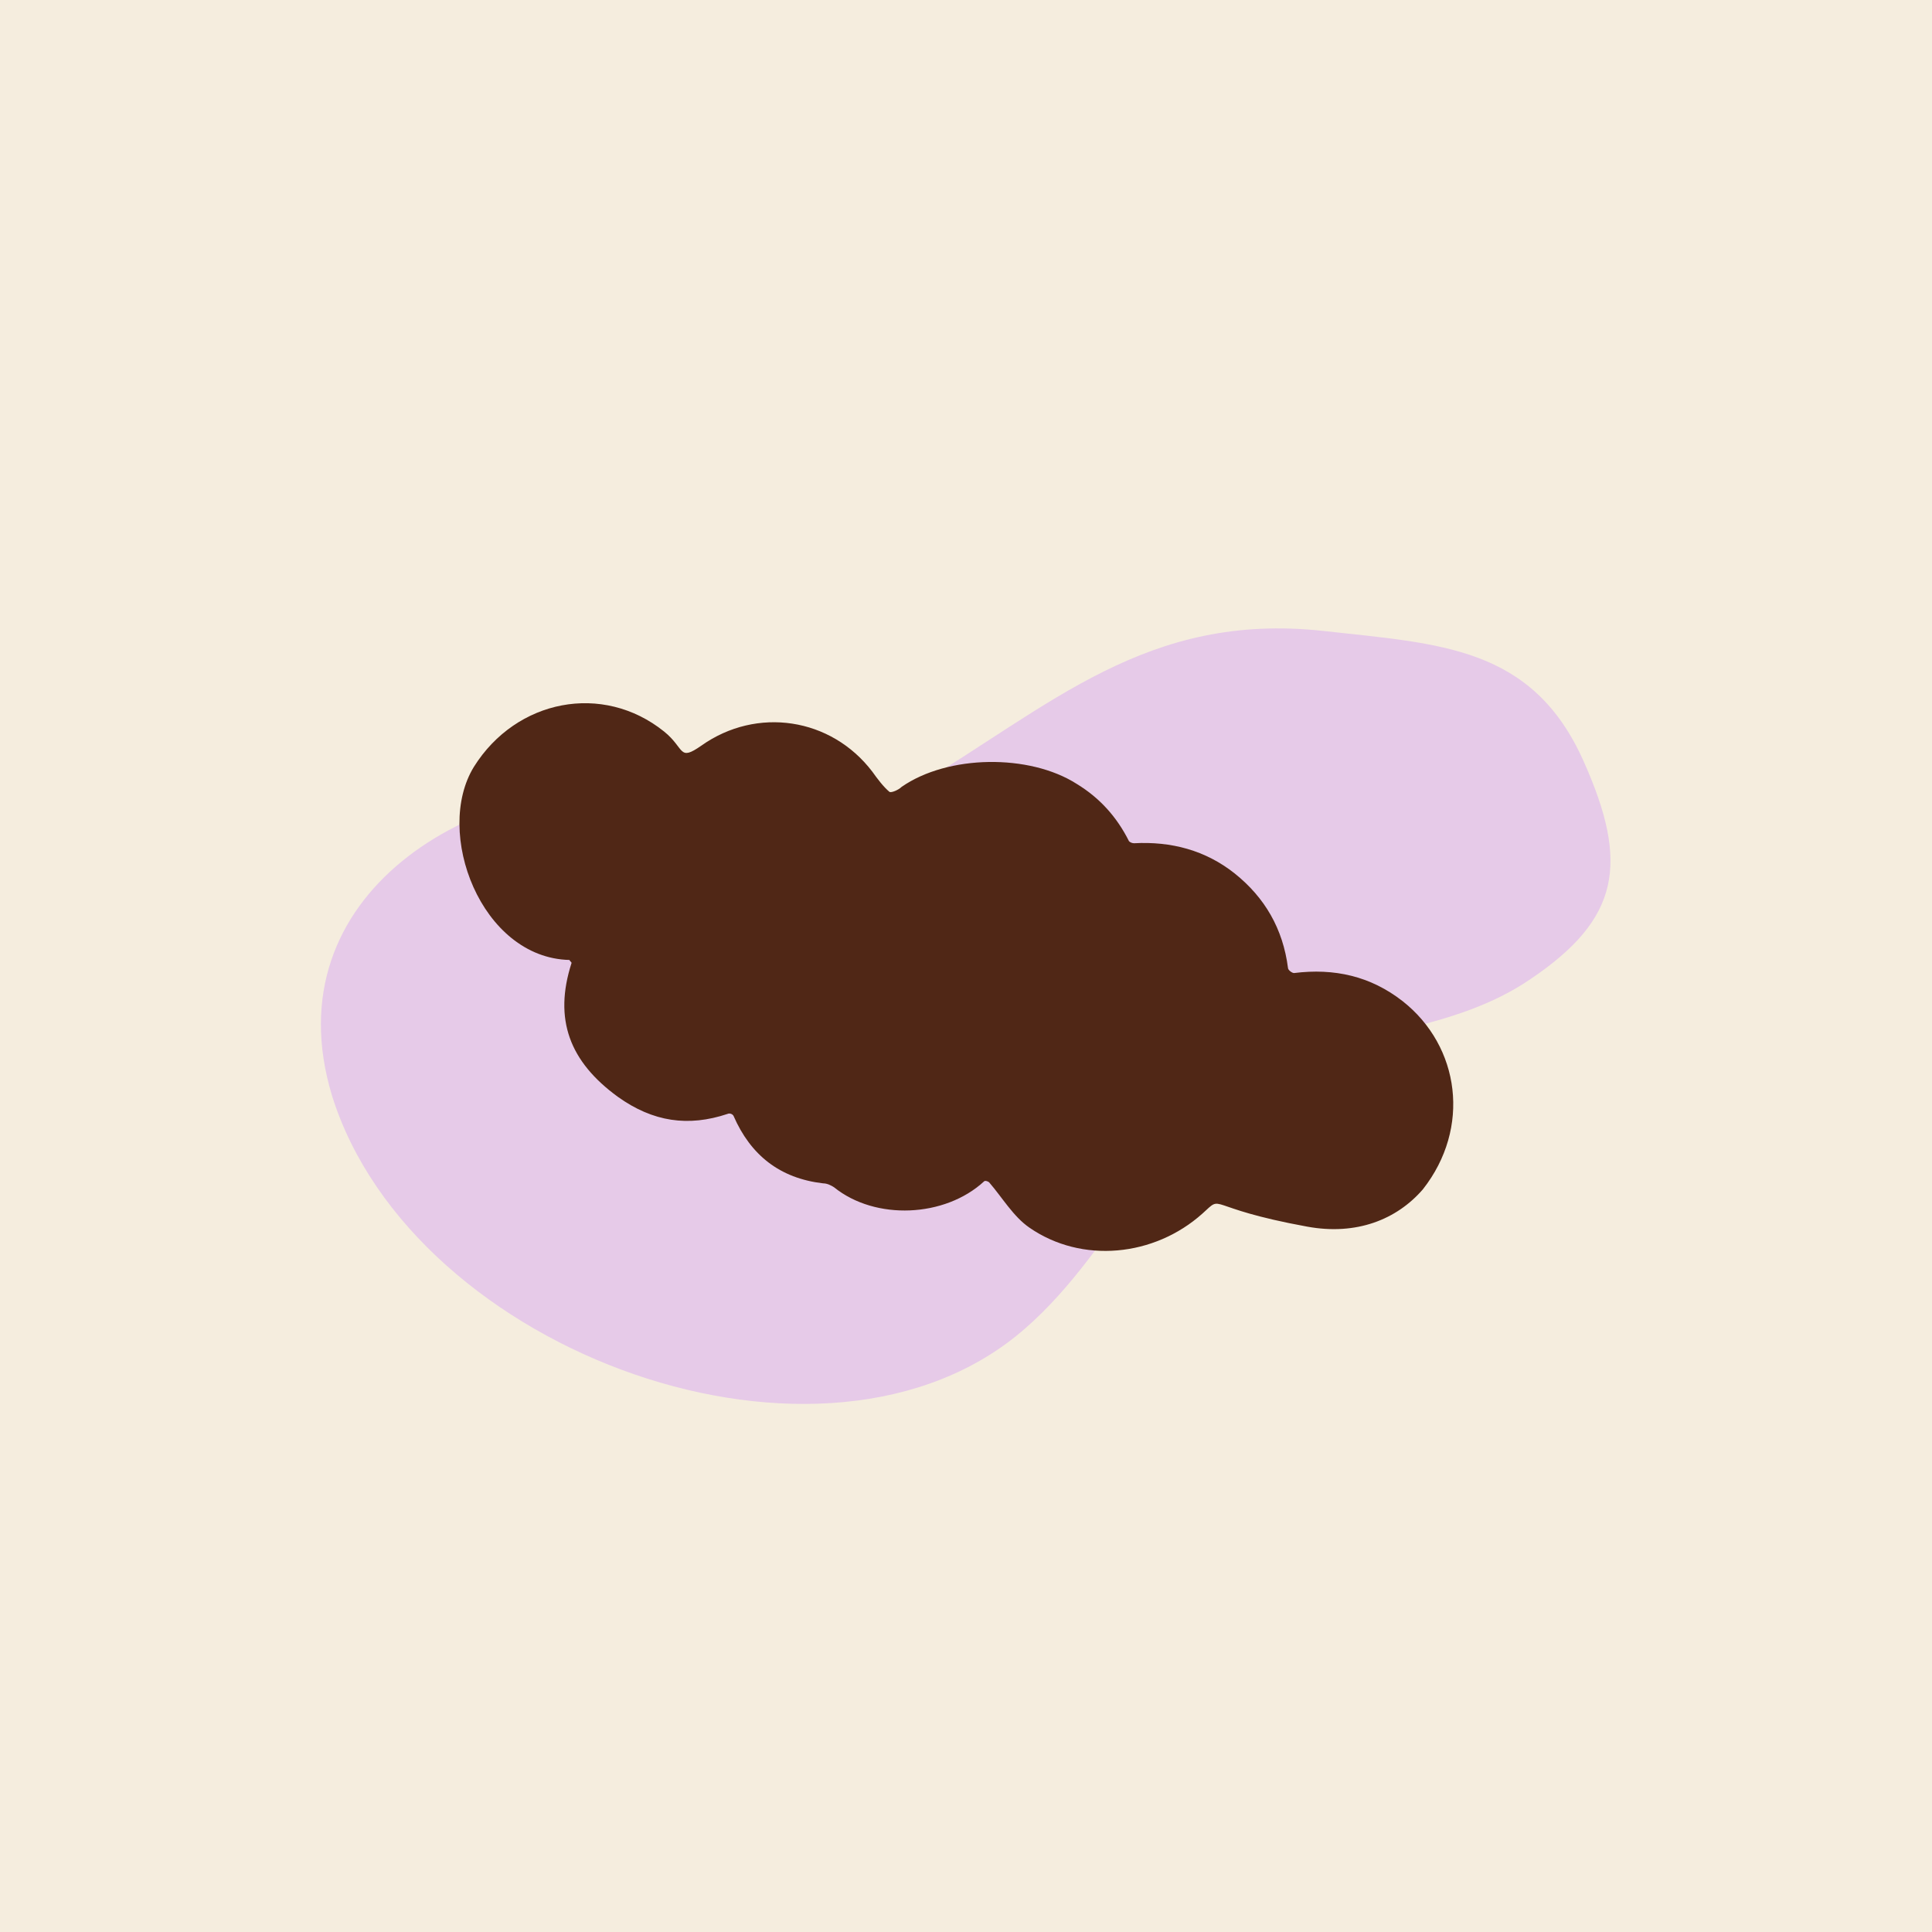
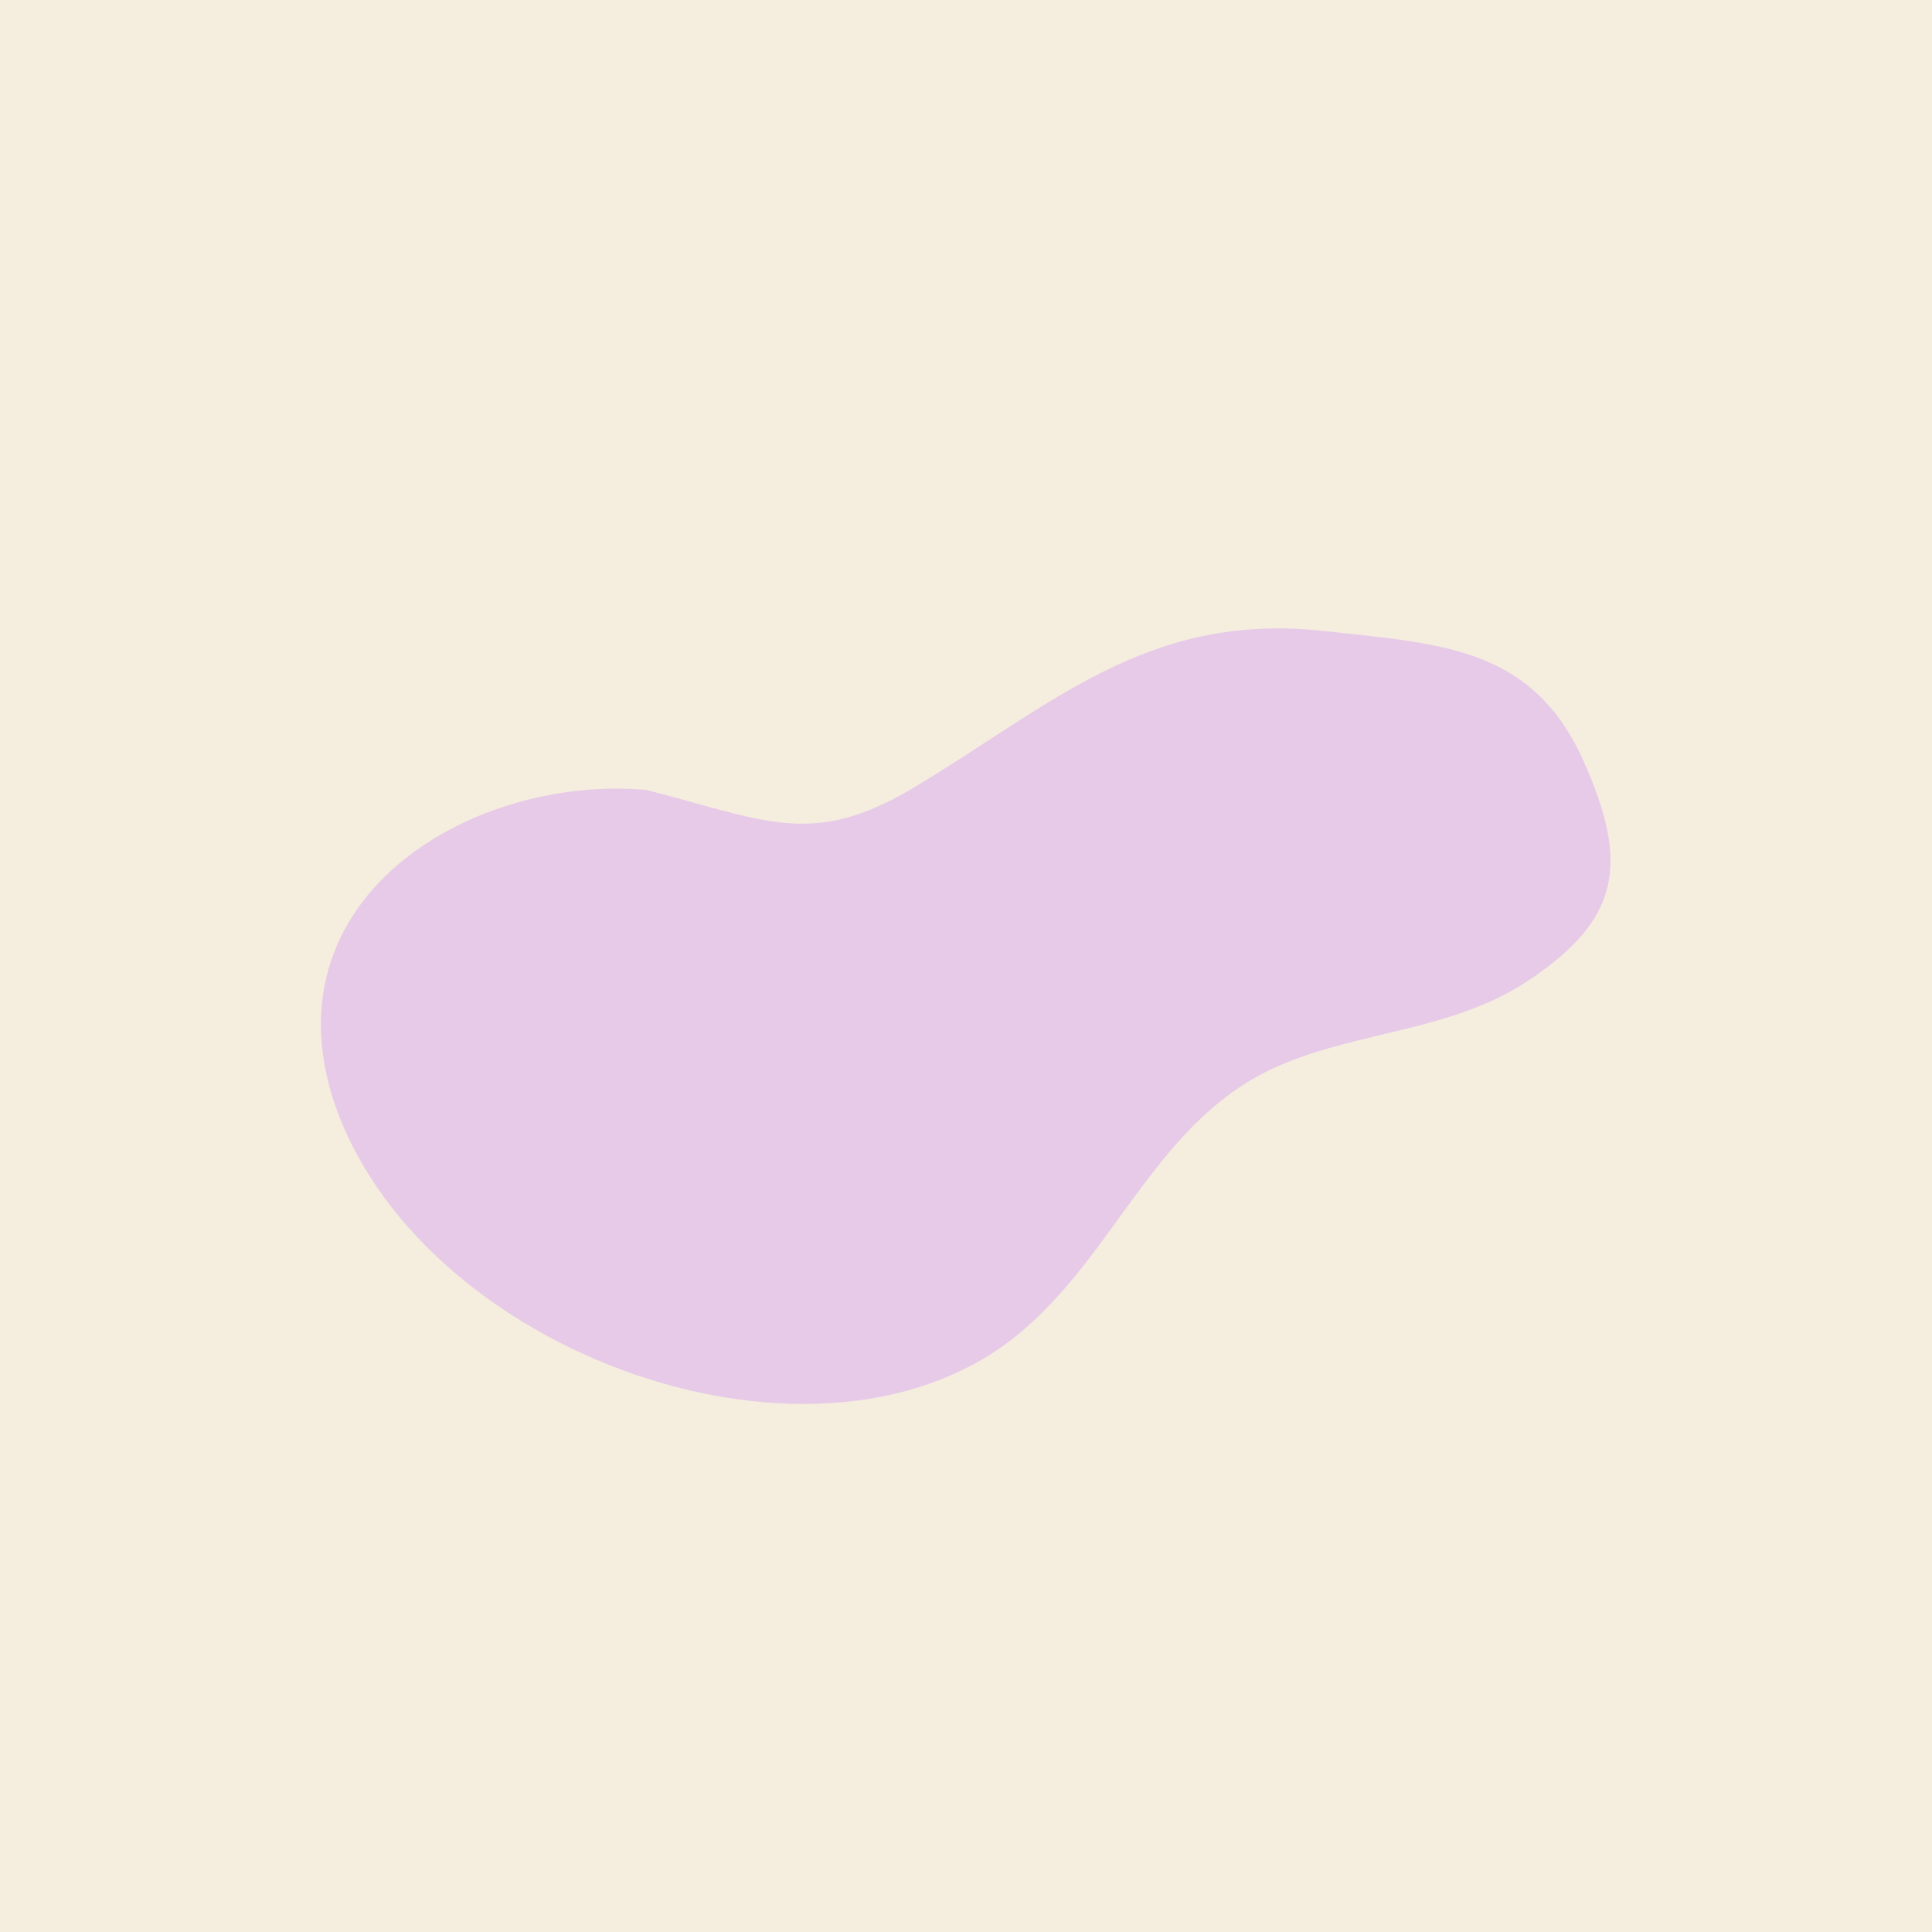
<svg xmlns="http://www.w3.org/2000/svg" version="1.1" id="Layer_1" x="0px" y="0px" viewBox="0 0 192 192" style="enable-background:new 0 0 192 192;" xml:space="preserve">
  <style type="text/css">
	.st0{fill:#F5EDDE;}
	.st1{fill:#E6CAE8;}
	.st2{fill:#502716;}
</style>
  <rect class="st0" width="192" height="192" />
  <path class="st1" d="M64.2,78.5c11.8,3,16.4,5.8,26.4-0.1c13.9-8.3,23.4-17.6,40.9-15.7c11.6,1.3,20.8,1.5,25.9,13  c4.5,10.1,3.6,15.6-5.3,21.6c-7.6,5.2-17.1,5.1-25.2,8.7c-11.7,5.2-15.7,17.9-25,26c-19.8,17.4-60.9,2.5-68.9-23.1  C26.9,88.8,47.2,77,64.2,78.5z" />
-   <path class="st2" d="M141.4,118.2c-2.6,3-6.6,4.6-11.5,3.7c-10.4-1.9-8.2-3.3-10.4-1.3c-4.8,4.3-12,5-17.2,1.4c-1.6-1.1-2.7-3-4-4.5  c-0.1-0.1-0.4-0.2-0.5-0.1c-3.9,3.6-10.8,3.9-14.9,0.6c-0.3-0.2-0.7-0.4-1.1-0.4c-4.3-0.5-7.2-2.8-8.9-6.7c-0.1-0.2-0.4-0.3-0.6-0.2  c-3.9,1.3-7.4,0.8-10.9-1.7c-4.8-3.5-6.4-7.7-4.6-13.3c0-0.1-0.2-0.2-0.2-0.3c-8.8-0.2-13.5-12.7-9.5-19.2  c4.2-6.7,12.8-8.4,18.9-3.5c2.1,1.7,1.4,3,3.7,1.4c5.5-3.9,12.9-2.8,17,2.6c0.5,0.7,1.1,1.5,1.7,2c0.2,0.1,0.9-0.2,1.2-0.5  c4.6-3.2,12.7-3.3,17.4-0.3c2.3,1.4,4,3.3,5.2,5.7c0.1,0.1,0.3,0.2,0.5,0.2c3.7-0.2,7.1,0.7,10,3c3,2.4,4.8,5.5,5.3,9.4  c0,0.2,0.4,0.5,0.6,0.5c4-0.5,7.6,0.3,10.8,2.8C145.1,104,146.2,112.1,141.4,118.2L141.4,118.2z" />
</svg>